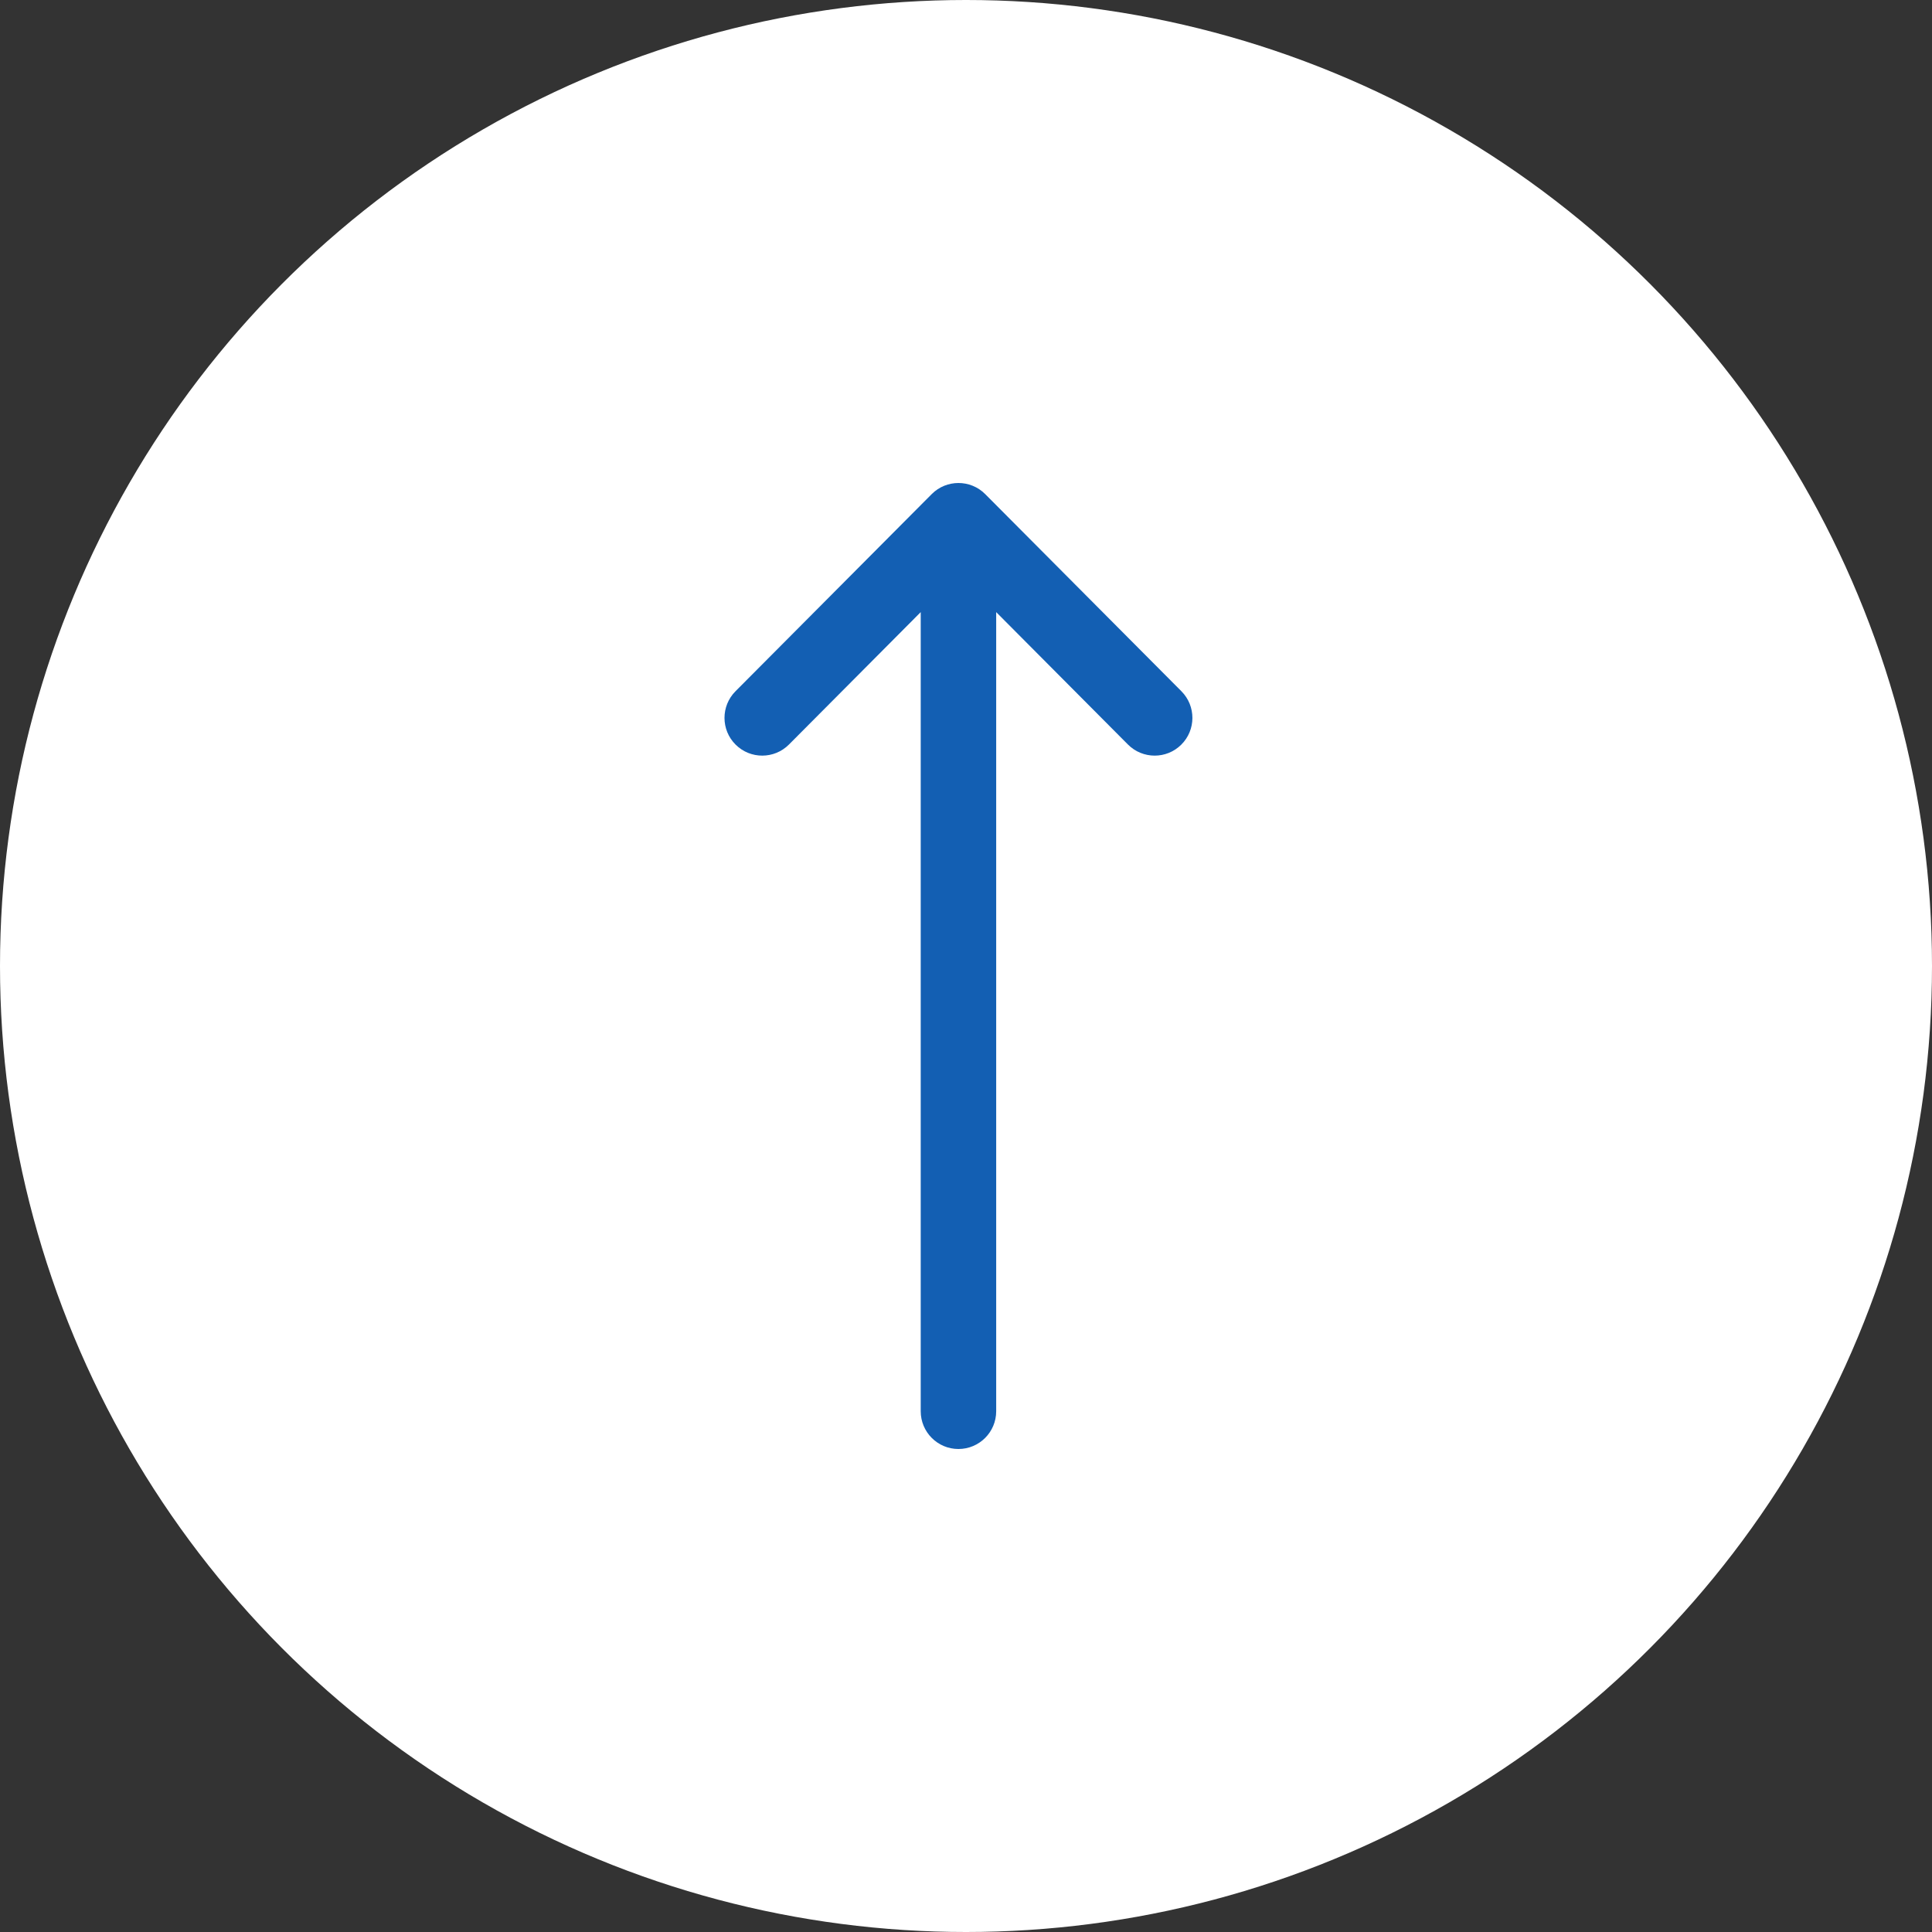
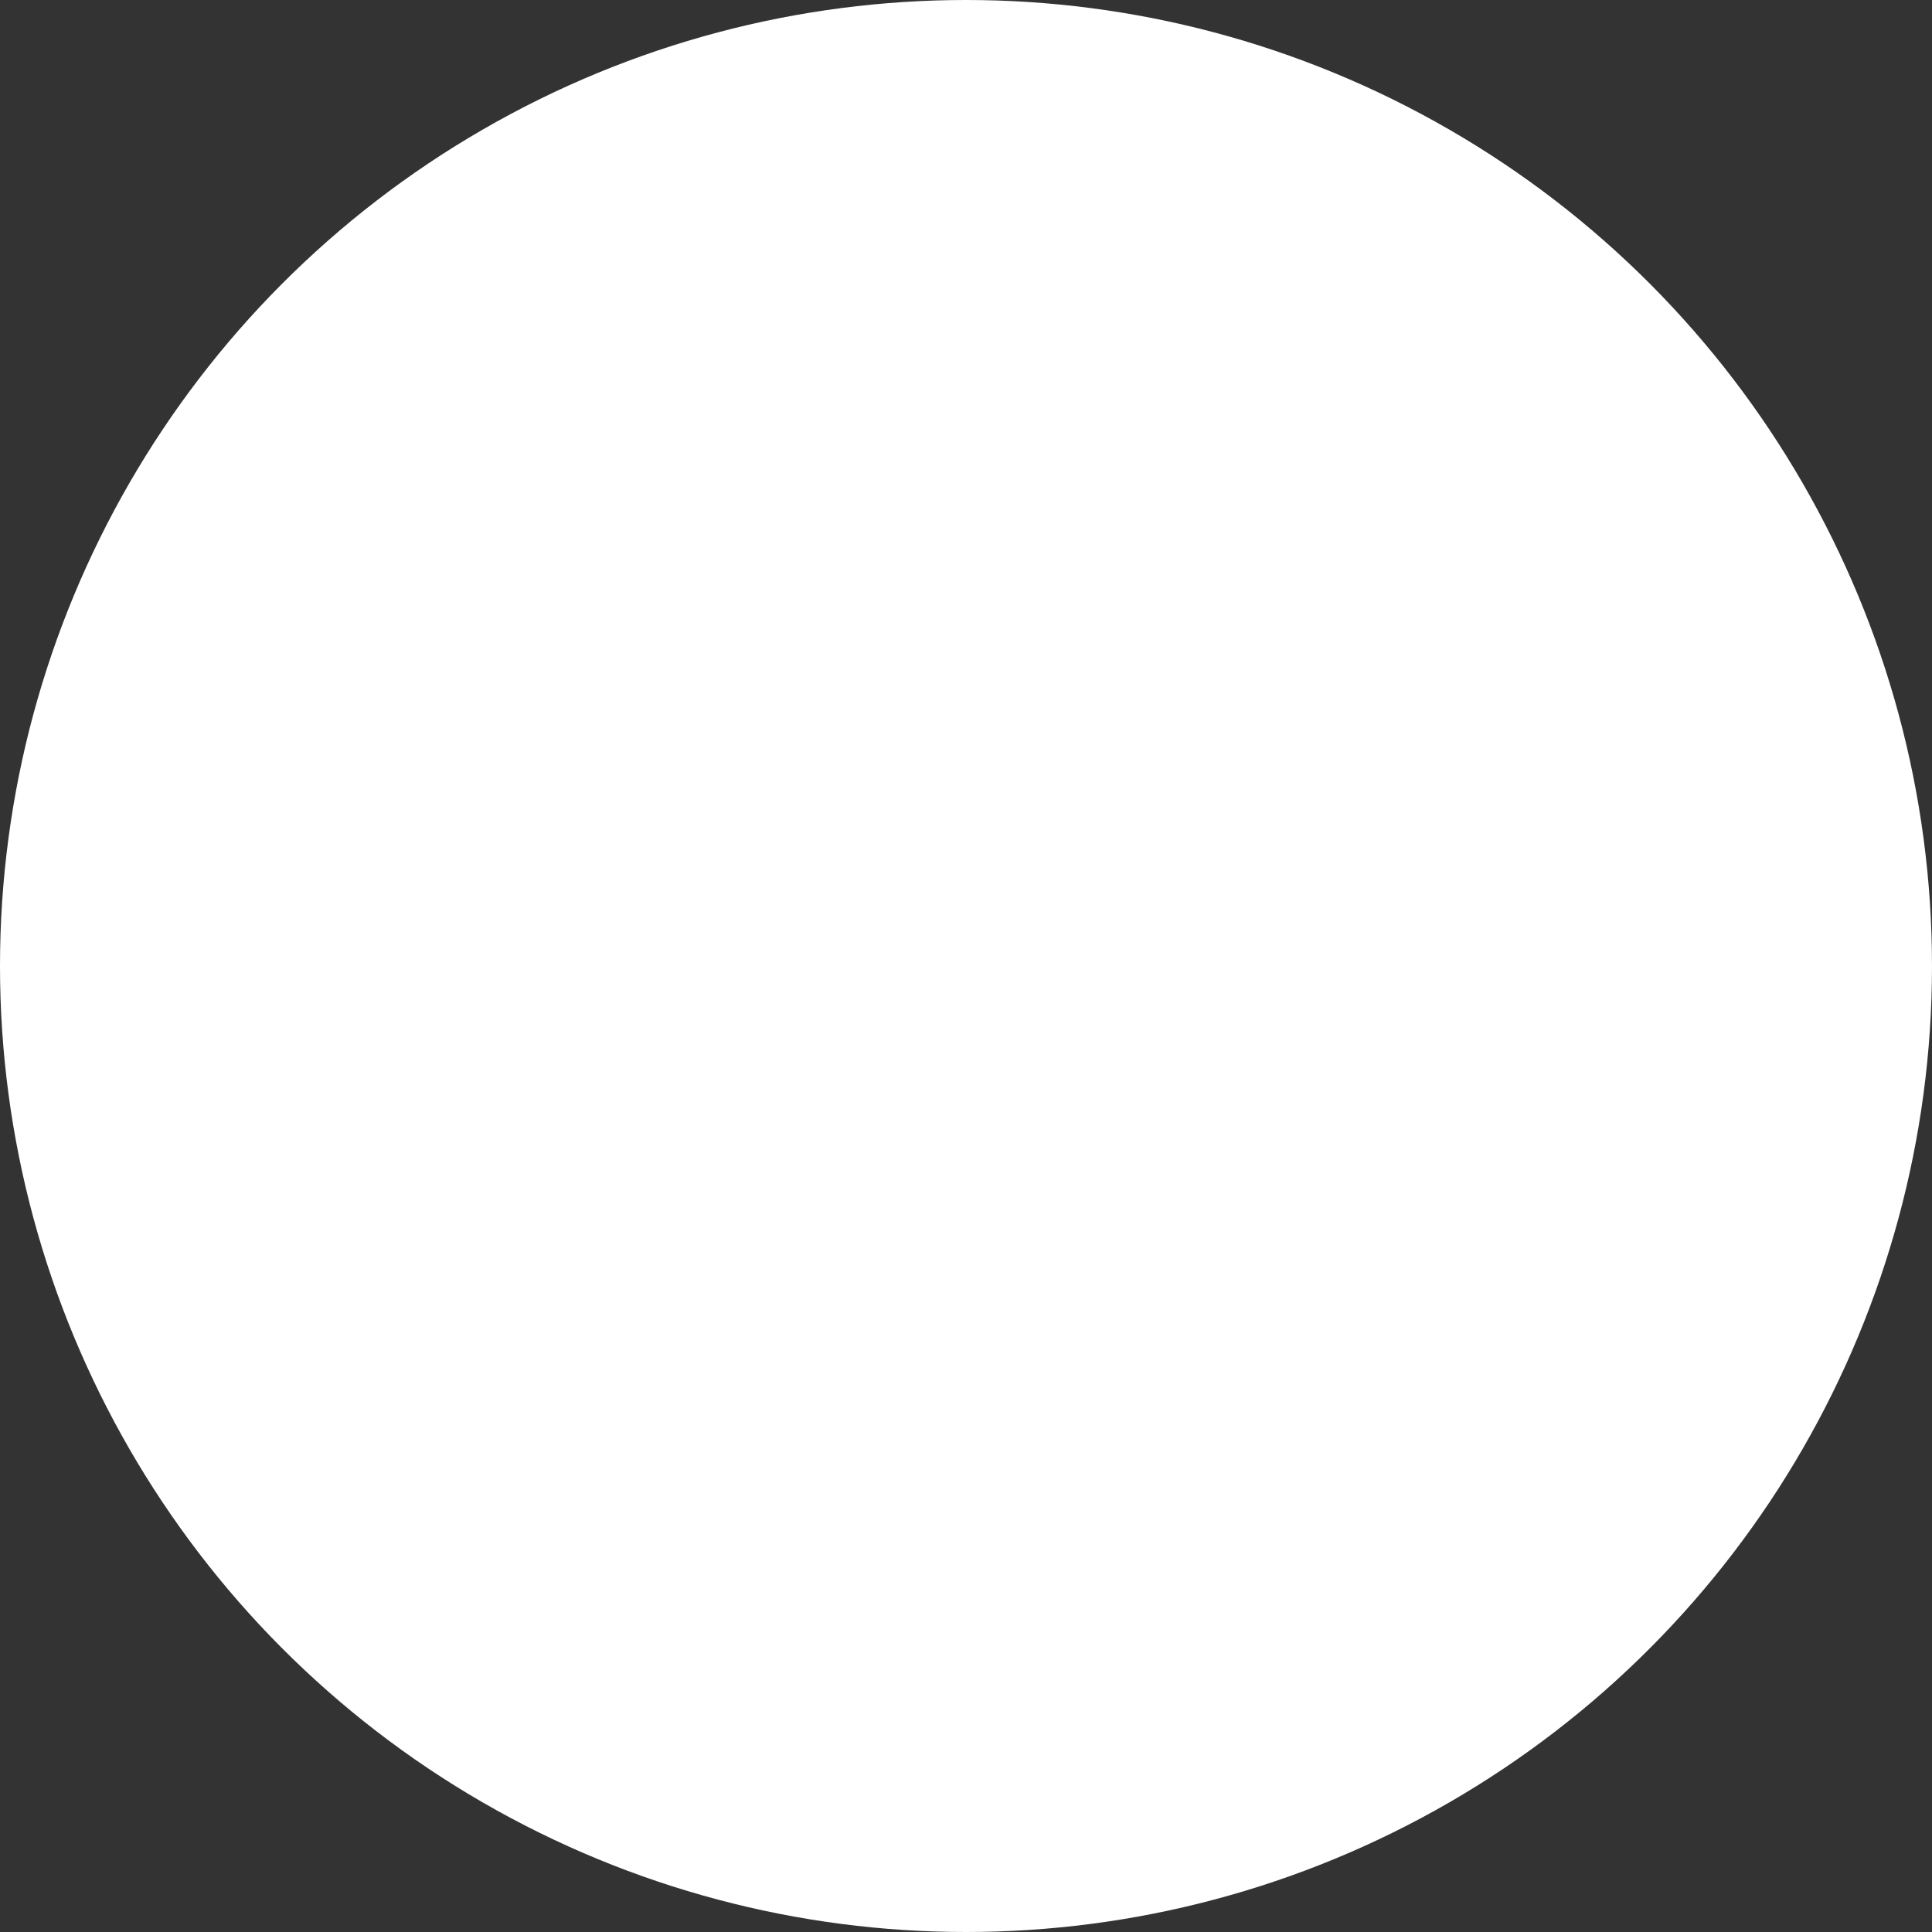
<svg xmlns="http://www.w3.org/2000/svg" width="48" height="48" viewBox="0 0 48 48" fill="none">
  <rect x="0" y="0" width="48" height="48" fill="#333333" stroke="none" />
  <circle cx="24" cy="24" r="24" fill="white" />
-   <path d="M23.149 12.275C23.149 12.275 23.148 12.275 23.148 12.276L18.273 17.174C17.908 17.541 17.909 18.135 18.276 18.5C18.643 18.866 19.237 18.864 19.602 18.497L22.875 15.208L22.875 35.062C22.875 35.58 23.295 36 23.812 36C24.33 36 24.75 35.58 24.75 35.062L24.75 15.208L28.023 18.497C28.388 18.864 28.982 18.866 29.349 18.5C29.716 18.135 29.717 17.541 29.352 17.174L24.477 12.276C24.477 12.275 24.476 12.275 24.476 12.275C24.11 11.908 23.514 11.909 23.149 12.275Z" fill="#135FB3" />
</svg>